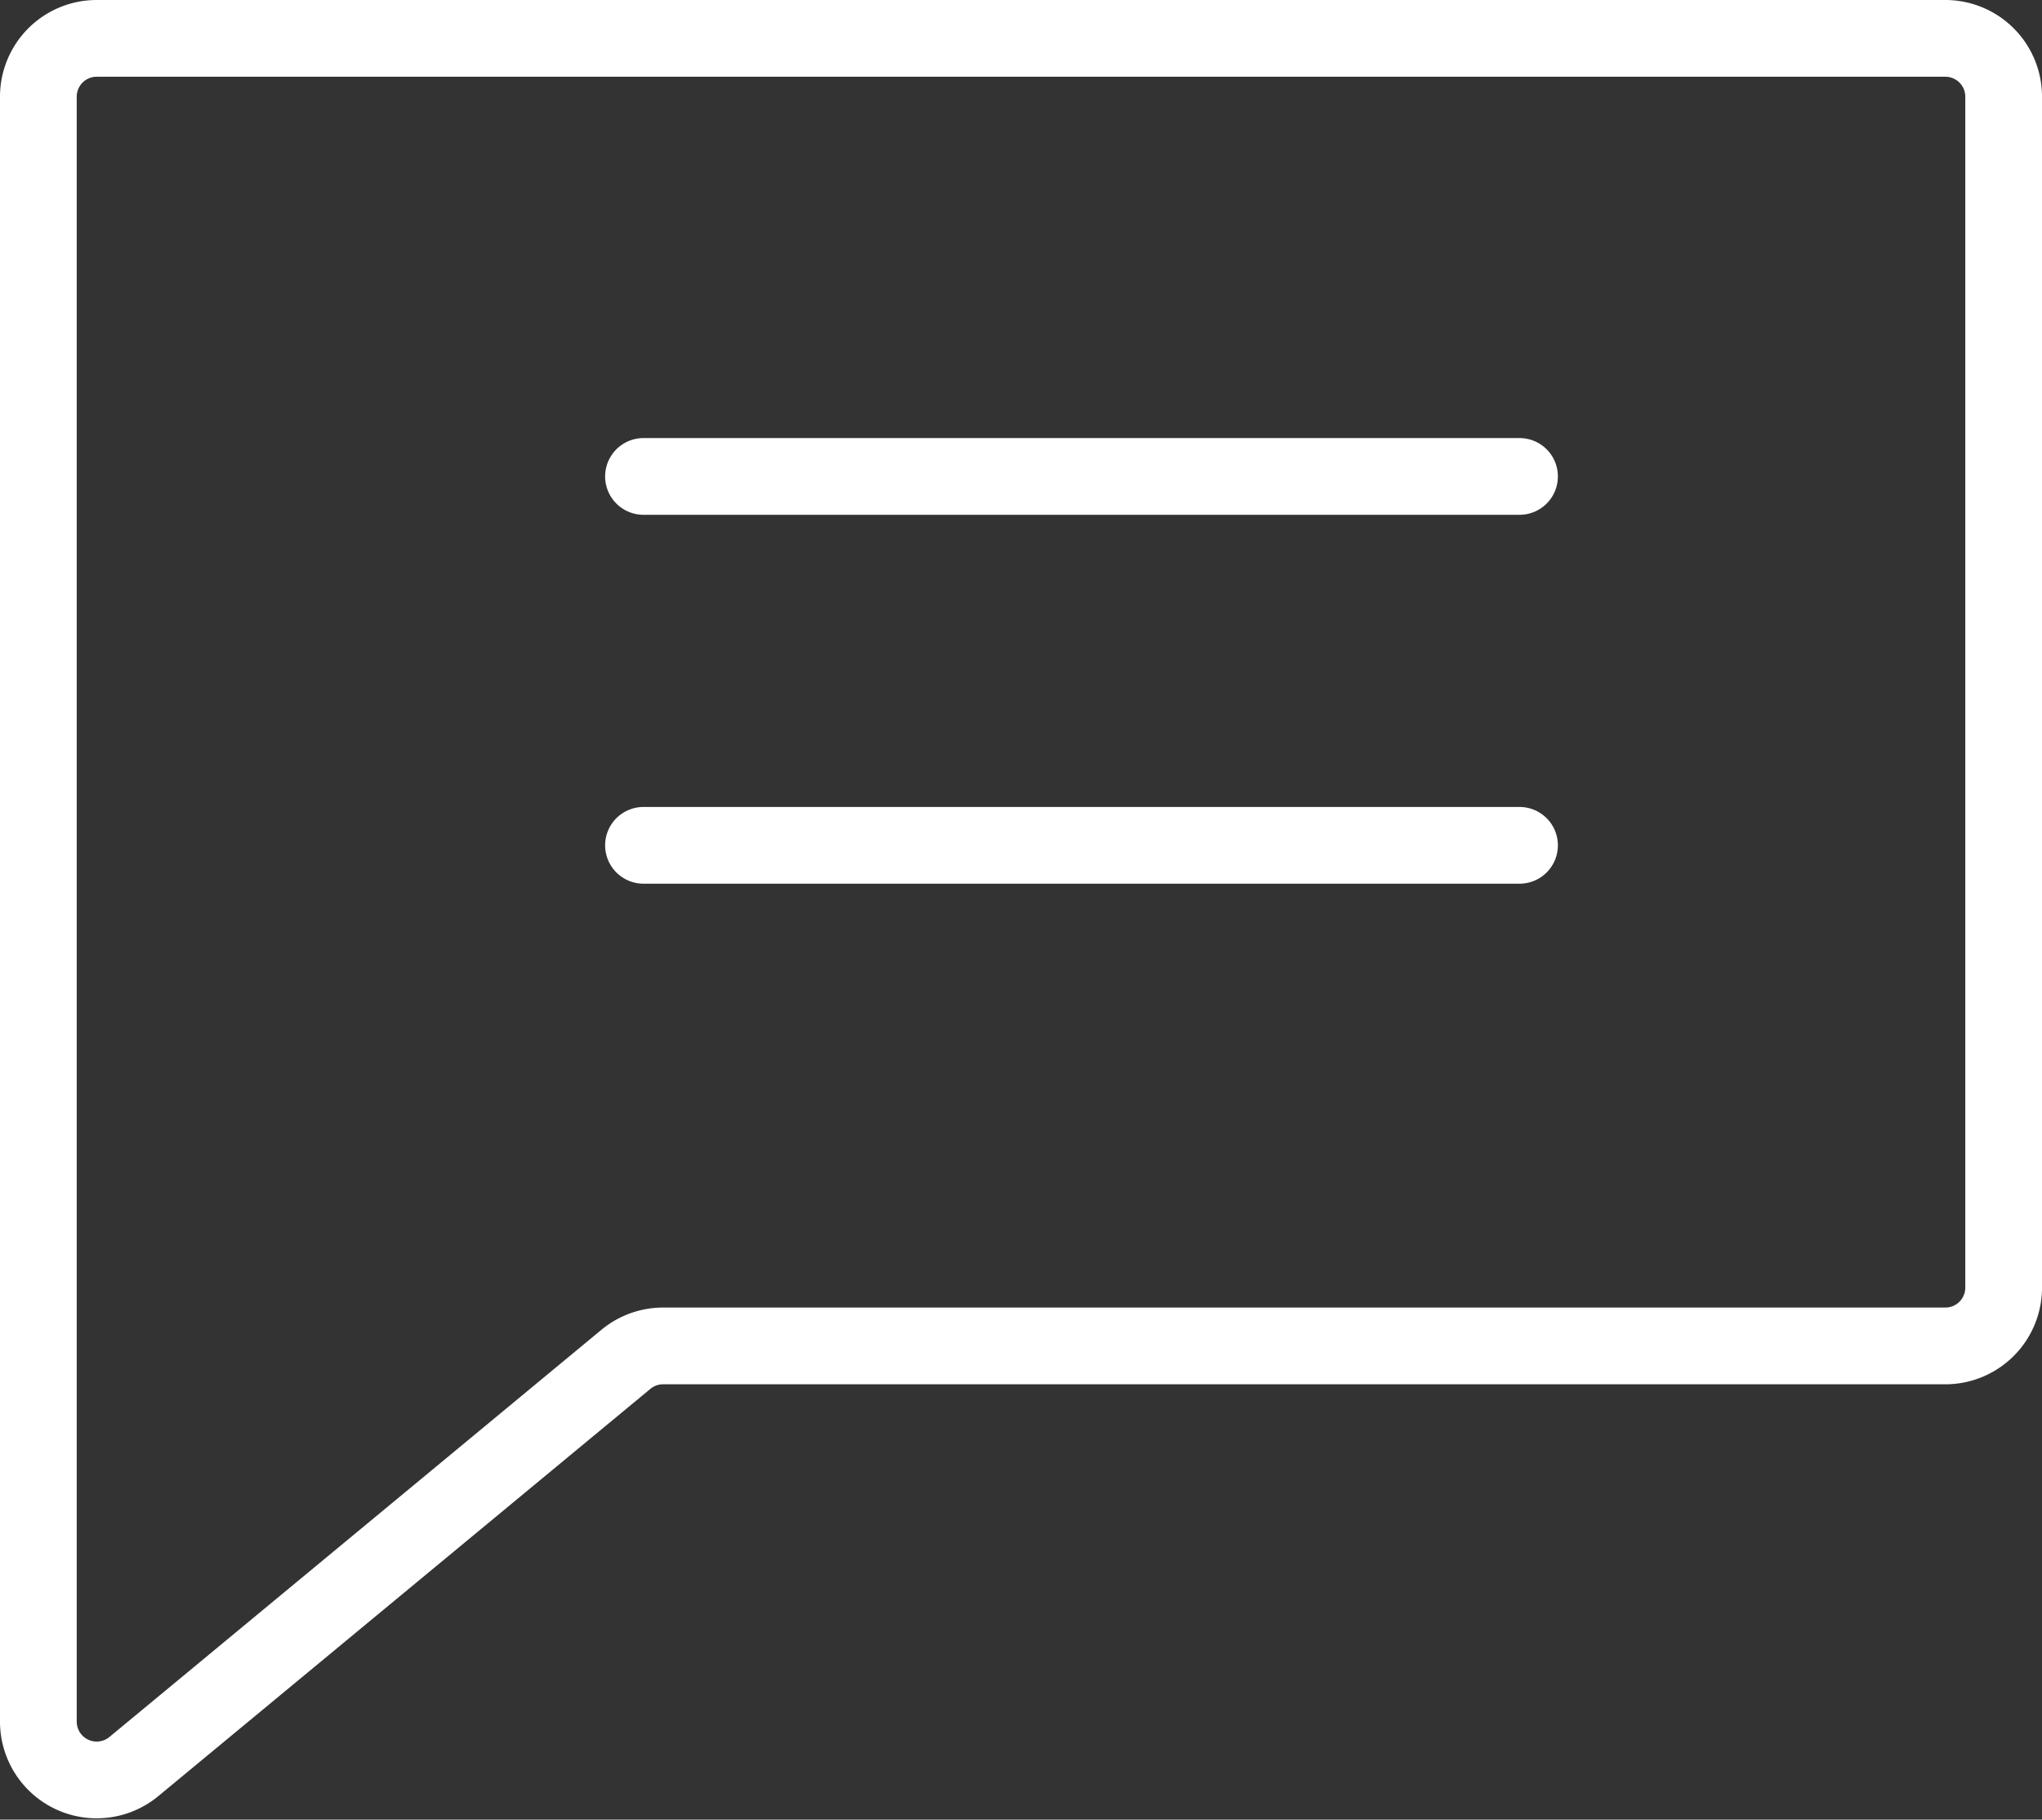
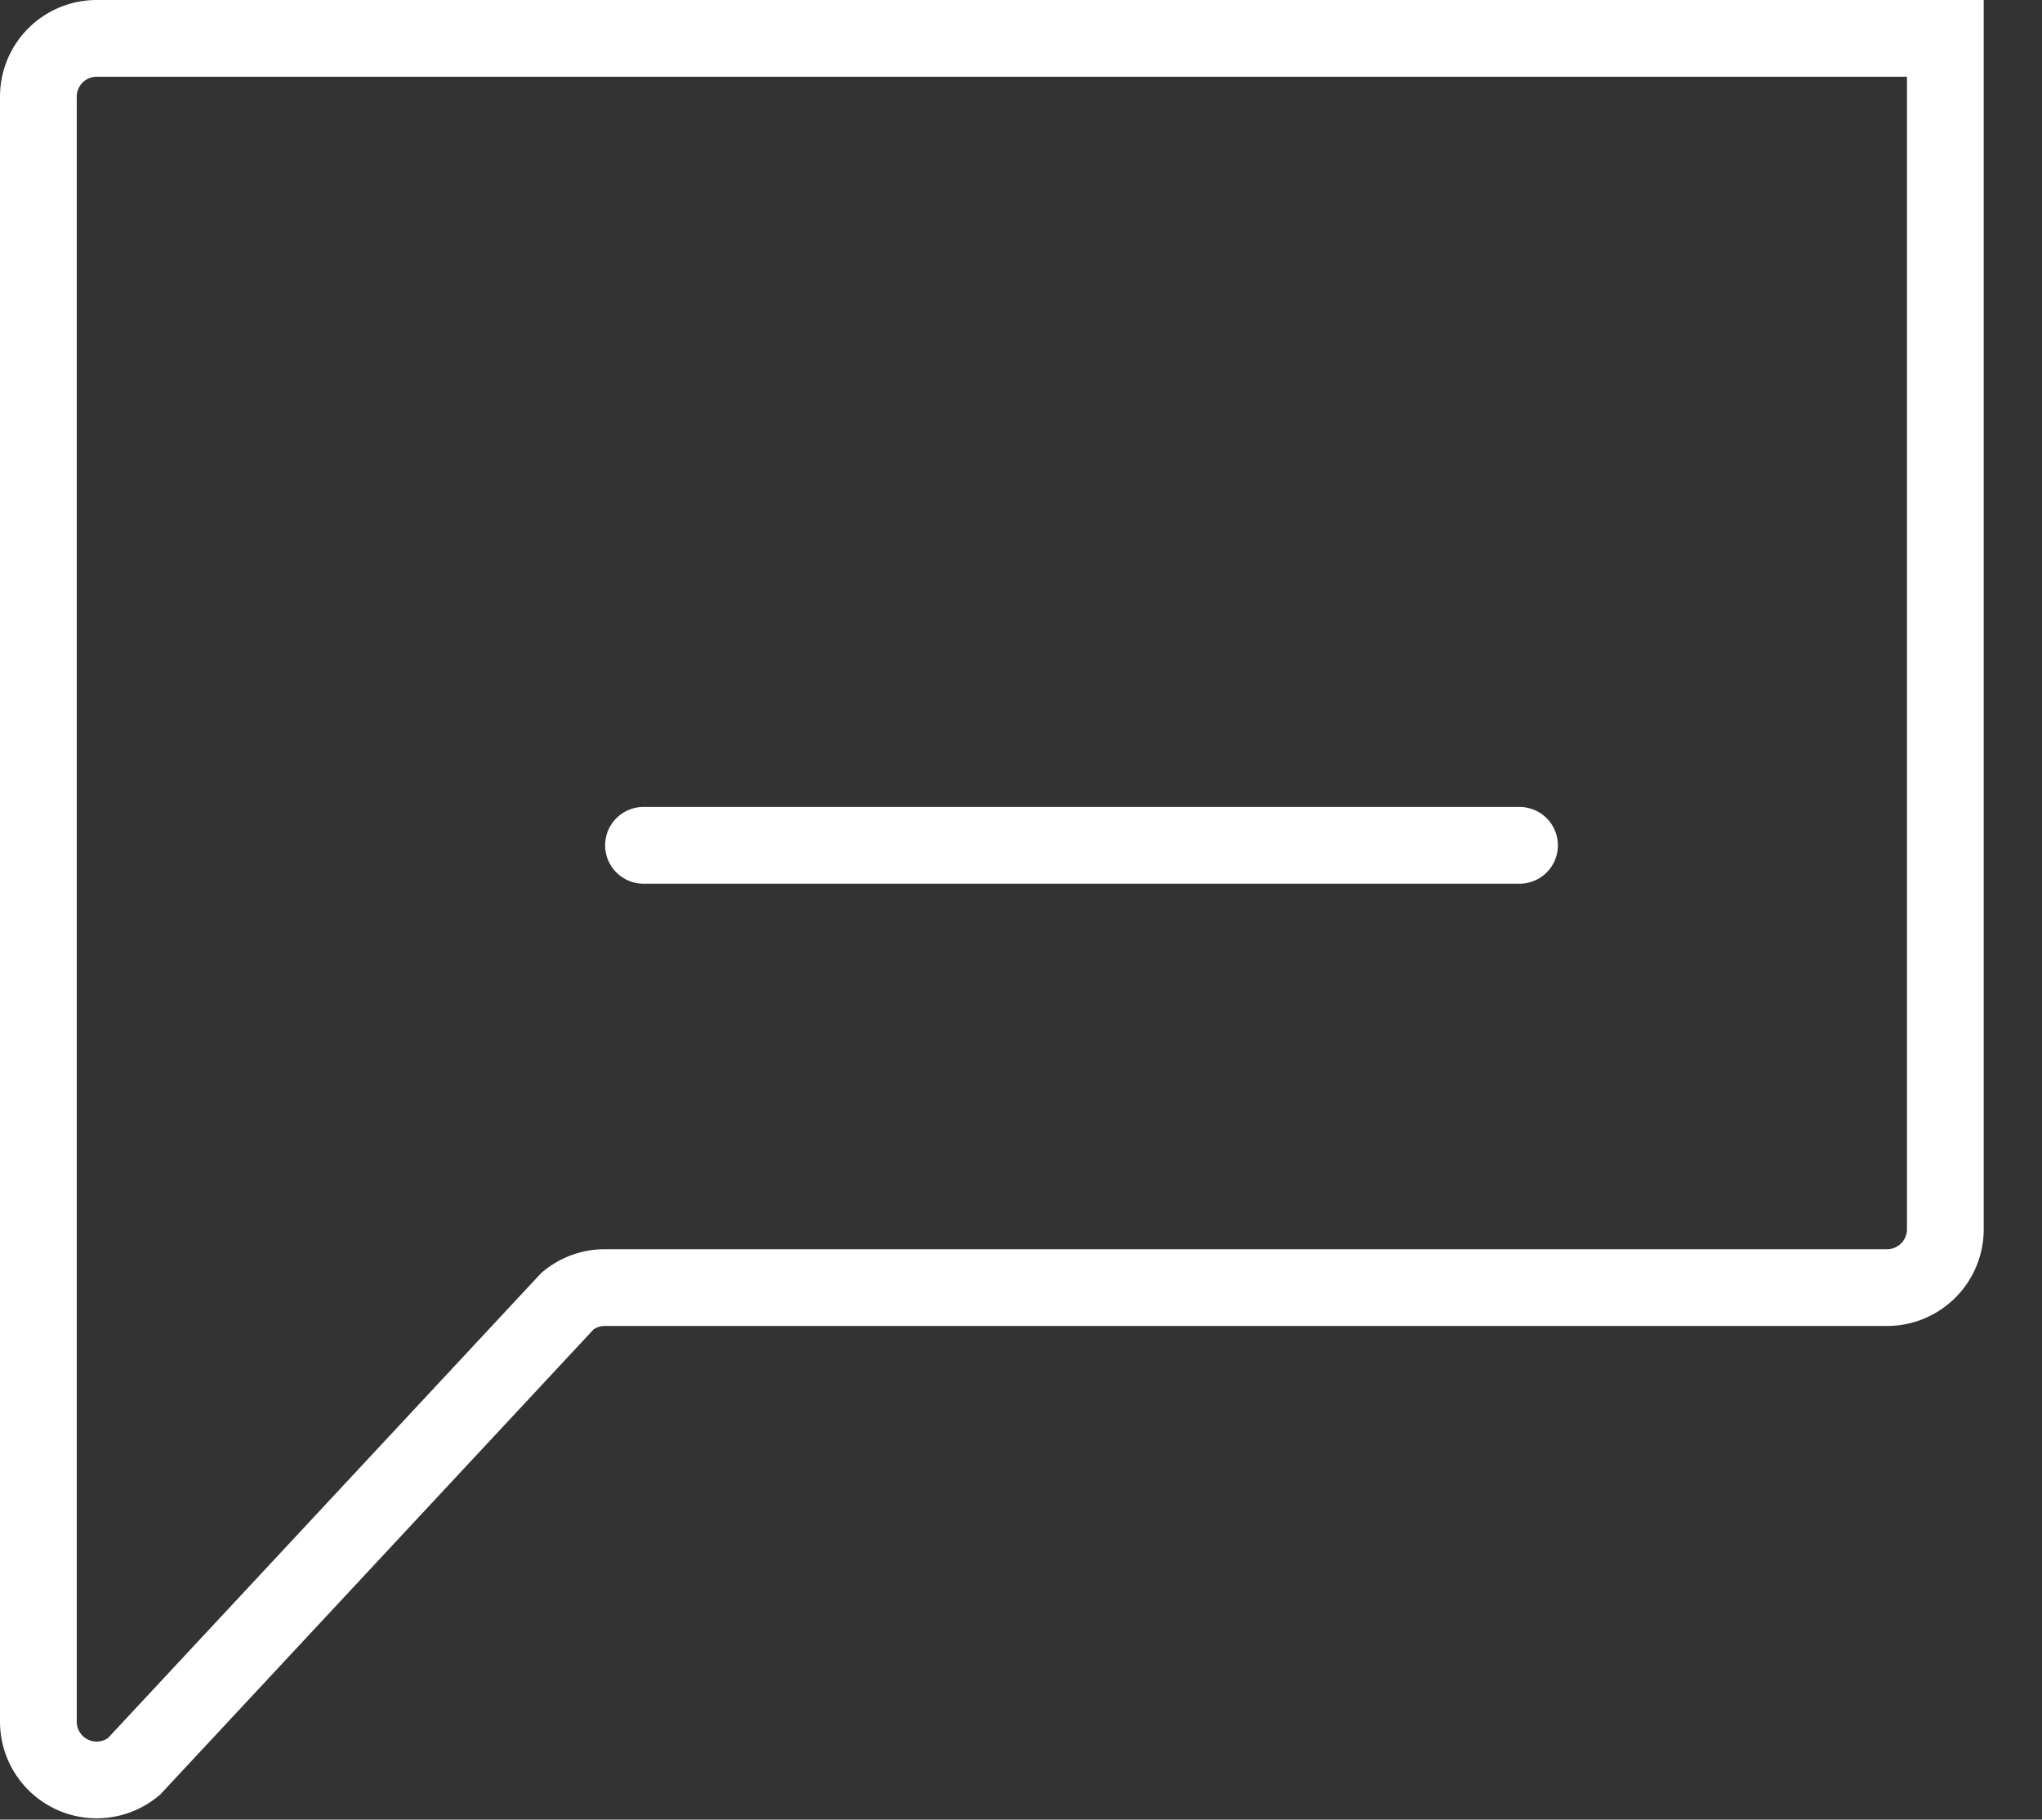
<svg xmlns="http://www.w3.org/2000/svg" width="79.835" height="71.133" viewBox="0 0 79.835 71.133">
  <rect x="0" y="0" width="79.835" height="71.133" fill="#333333" stroke="none" />
  <g id="_1" data-name="1" transform="translate(1.5 1.5)">
    <g id="Group_22" data-name="Group 22" transform="translate(0 0)">
-       <path id="Path_45" data-name="Path 45" d="M205,439.8V376.28a2.28,2.28,0,0,1,2.28-2.28h72.276a2.28,2.28,0,0,1,2.28,2.28v46.556a2.28,2.28,0,0,1-2.28,2.28h-50.13a2.281,2.281,0,0,0-1.454.523L208.733,441.56A2.28,2.28,0,0,1,205,439.8Z" transform="translate(-205 -374)" fill="none" stroke="#fff" stroke-miterlimit="10" stroke-width="3" />
+       <path id="Path_45" data-name="Path 45" d="M205,439.8V376.28a2.28,2.28,0,0,1,2.28-2.28h72.276v46.556a2.28,2.28,0,0,1-2.28,2.28h-50.13a2.281,2.281,0,0,0-1.454.523L208.733,441.56A2.28,2.28,0,0,1,205,439.8Z" transform="translate(-205 -374)" fill="none" stroke="#fff" stroke-miterlimit="10" stroke-width="3" />
      <g id="Group_21" data-name="Group 21" transform="translate(23.658 17.125)">
-         <line id="Line_25" data-name="Line 25" x2="34.25" transform="translate(0)" fill="none" stroke="#fff" stroke-linecap="round" stroke-width="3" />
        <line id="Line_26" data-name="Line 26" x2="34.25" transform="translate(0 14.421)" fill="none" stroke="#fff" stroke-linecap="round" stroke-width="3" />
      </g>
    </g>
  </g>
</svg>